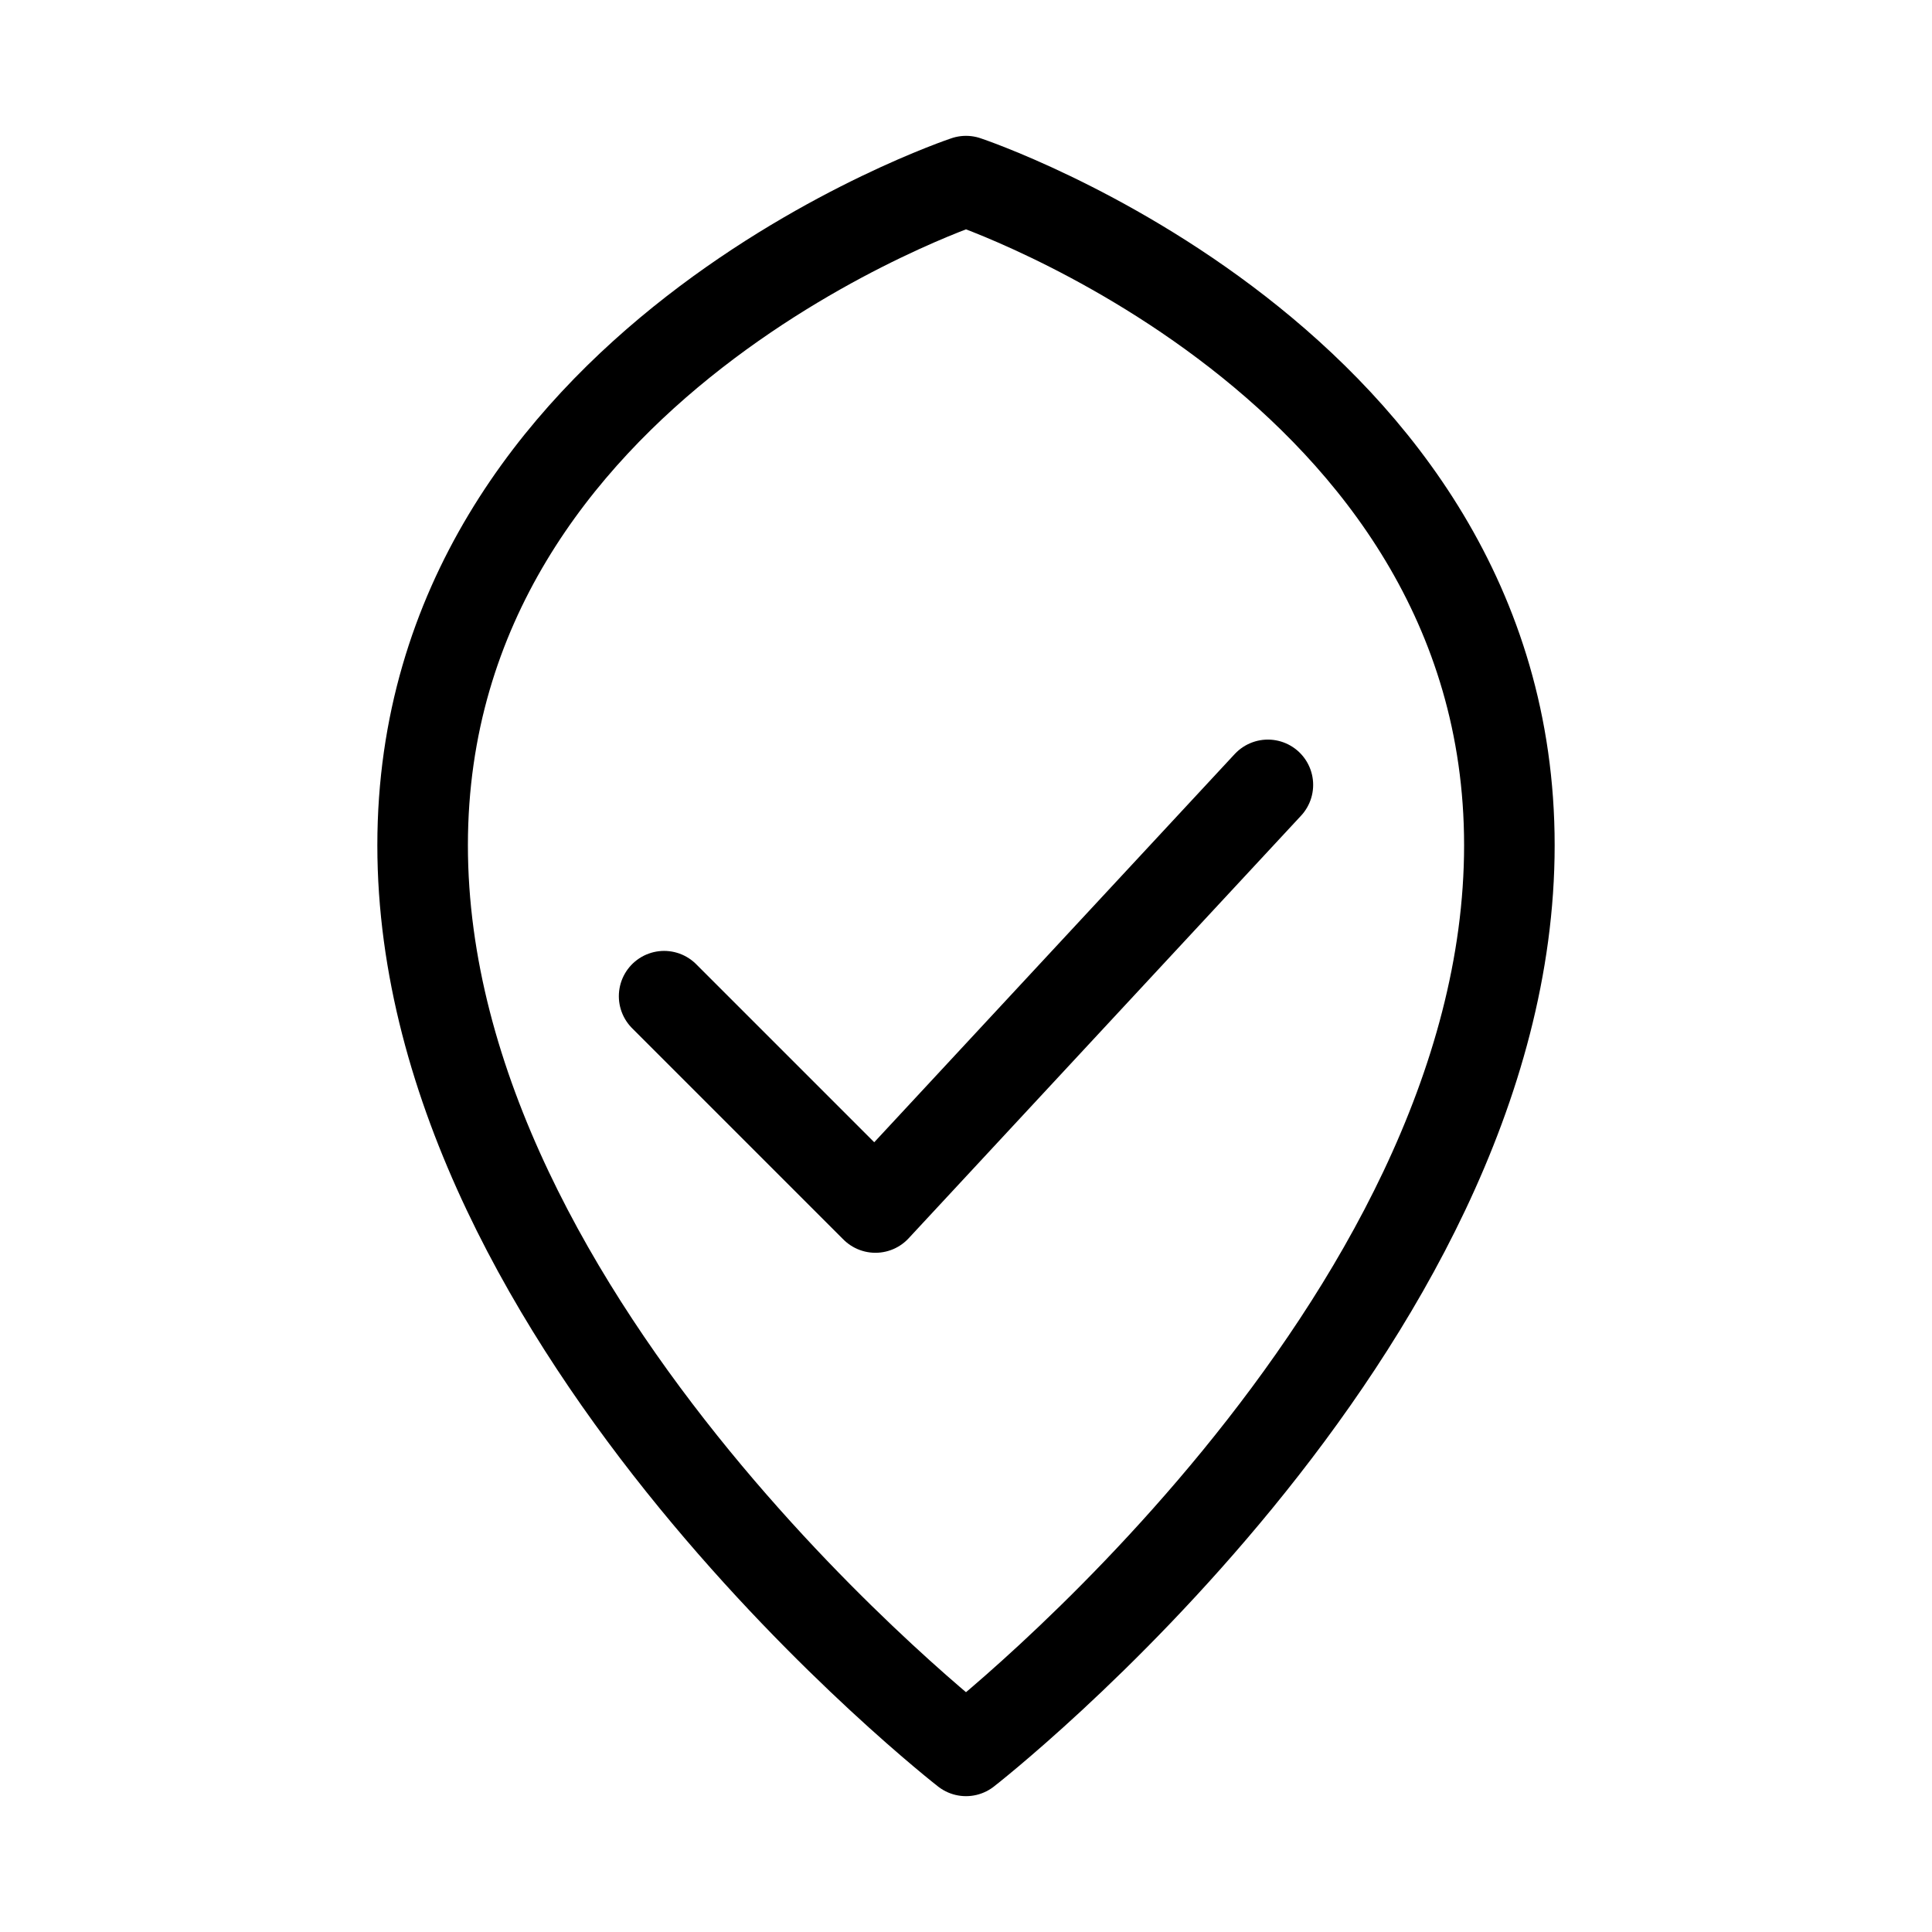
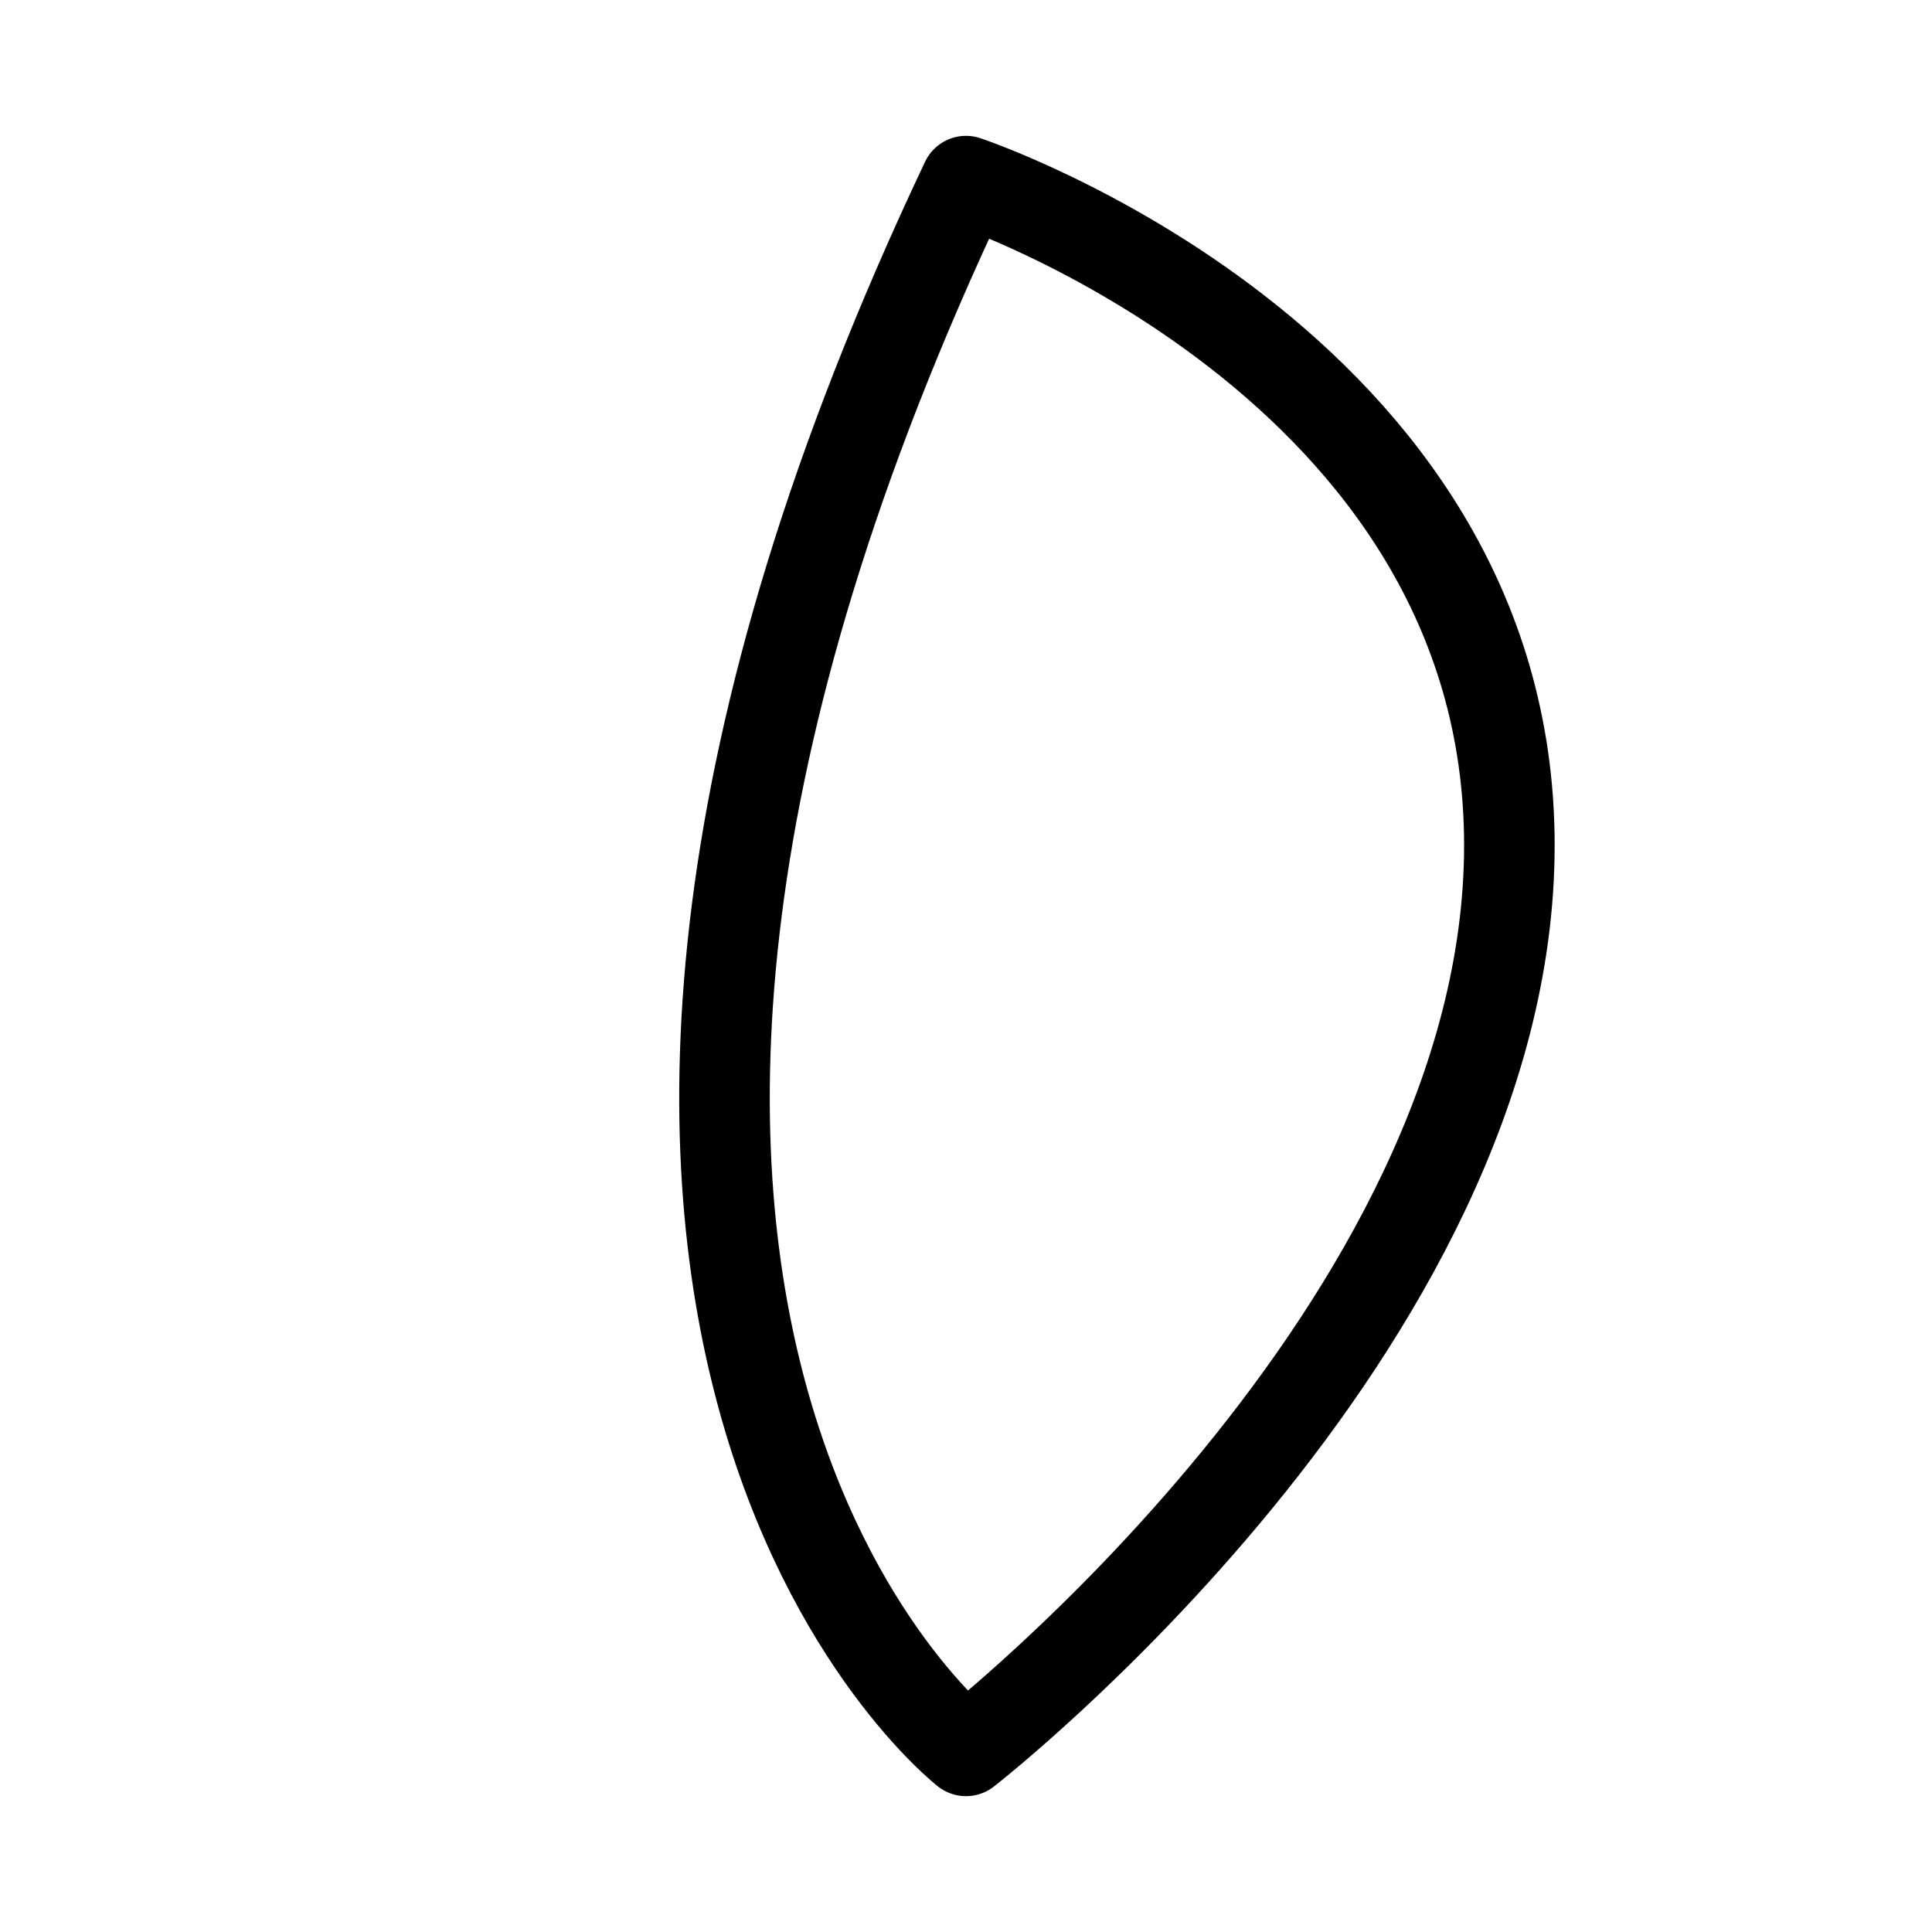
<svg xmlns="http://www.w3.org/2000/svg" width="128" height="128" viewBox="0 0 128 128" fill="none" stroke="black" stroke-width="6" stroke-linecap="round" stroke-linejoin="round">
-   <path d="M64 12C64 12 28 24 28 56C28 88 64 116 64 116C64 116 100 88 100 56C100 24 64 12 64 12Z" />
-   <path d="M44 66L58 80L84 52" />
+   <path d="M64 12C28 88 64 116 64 116C64 116 100 88 100 56C100 24 64 12 64 12Z" />
</svg>